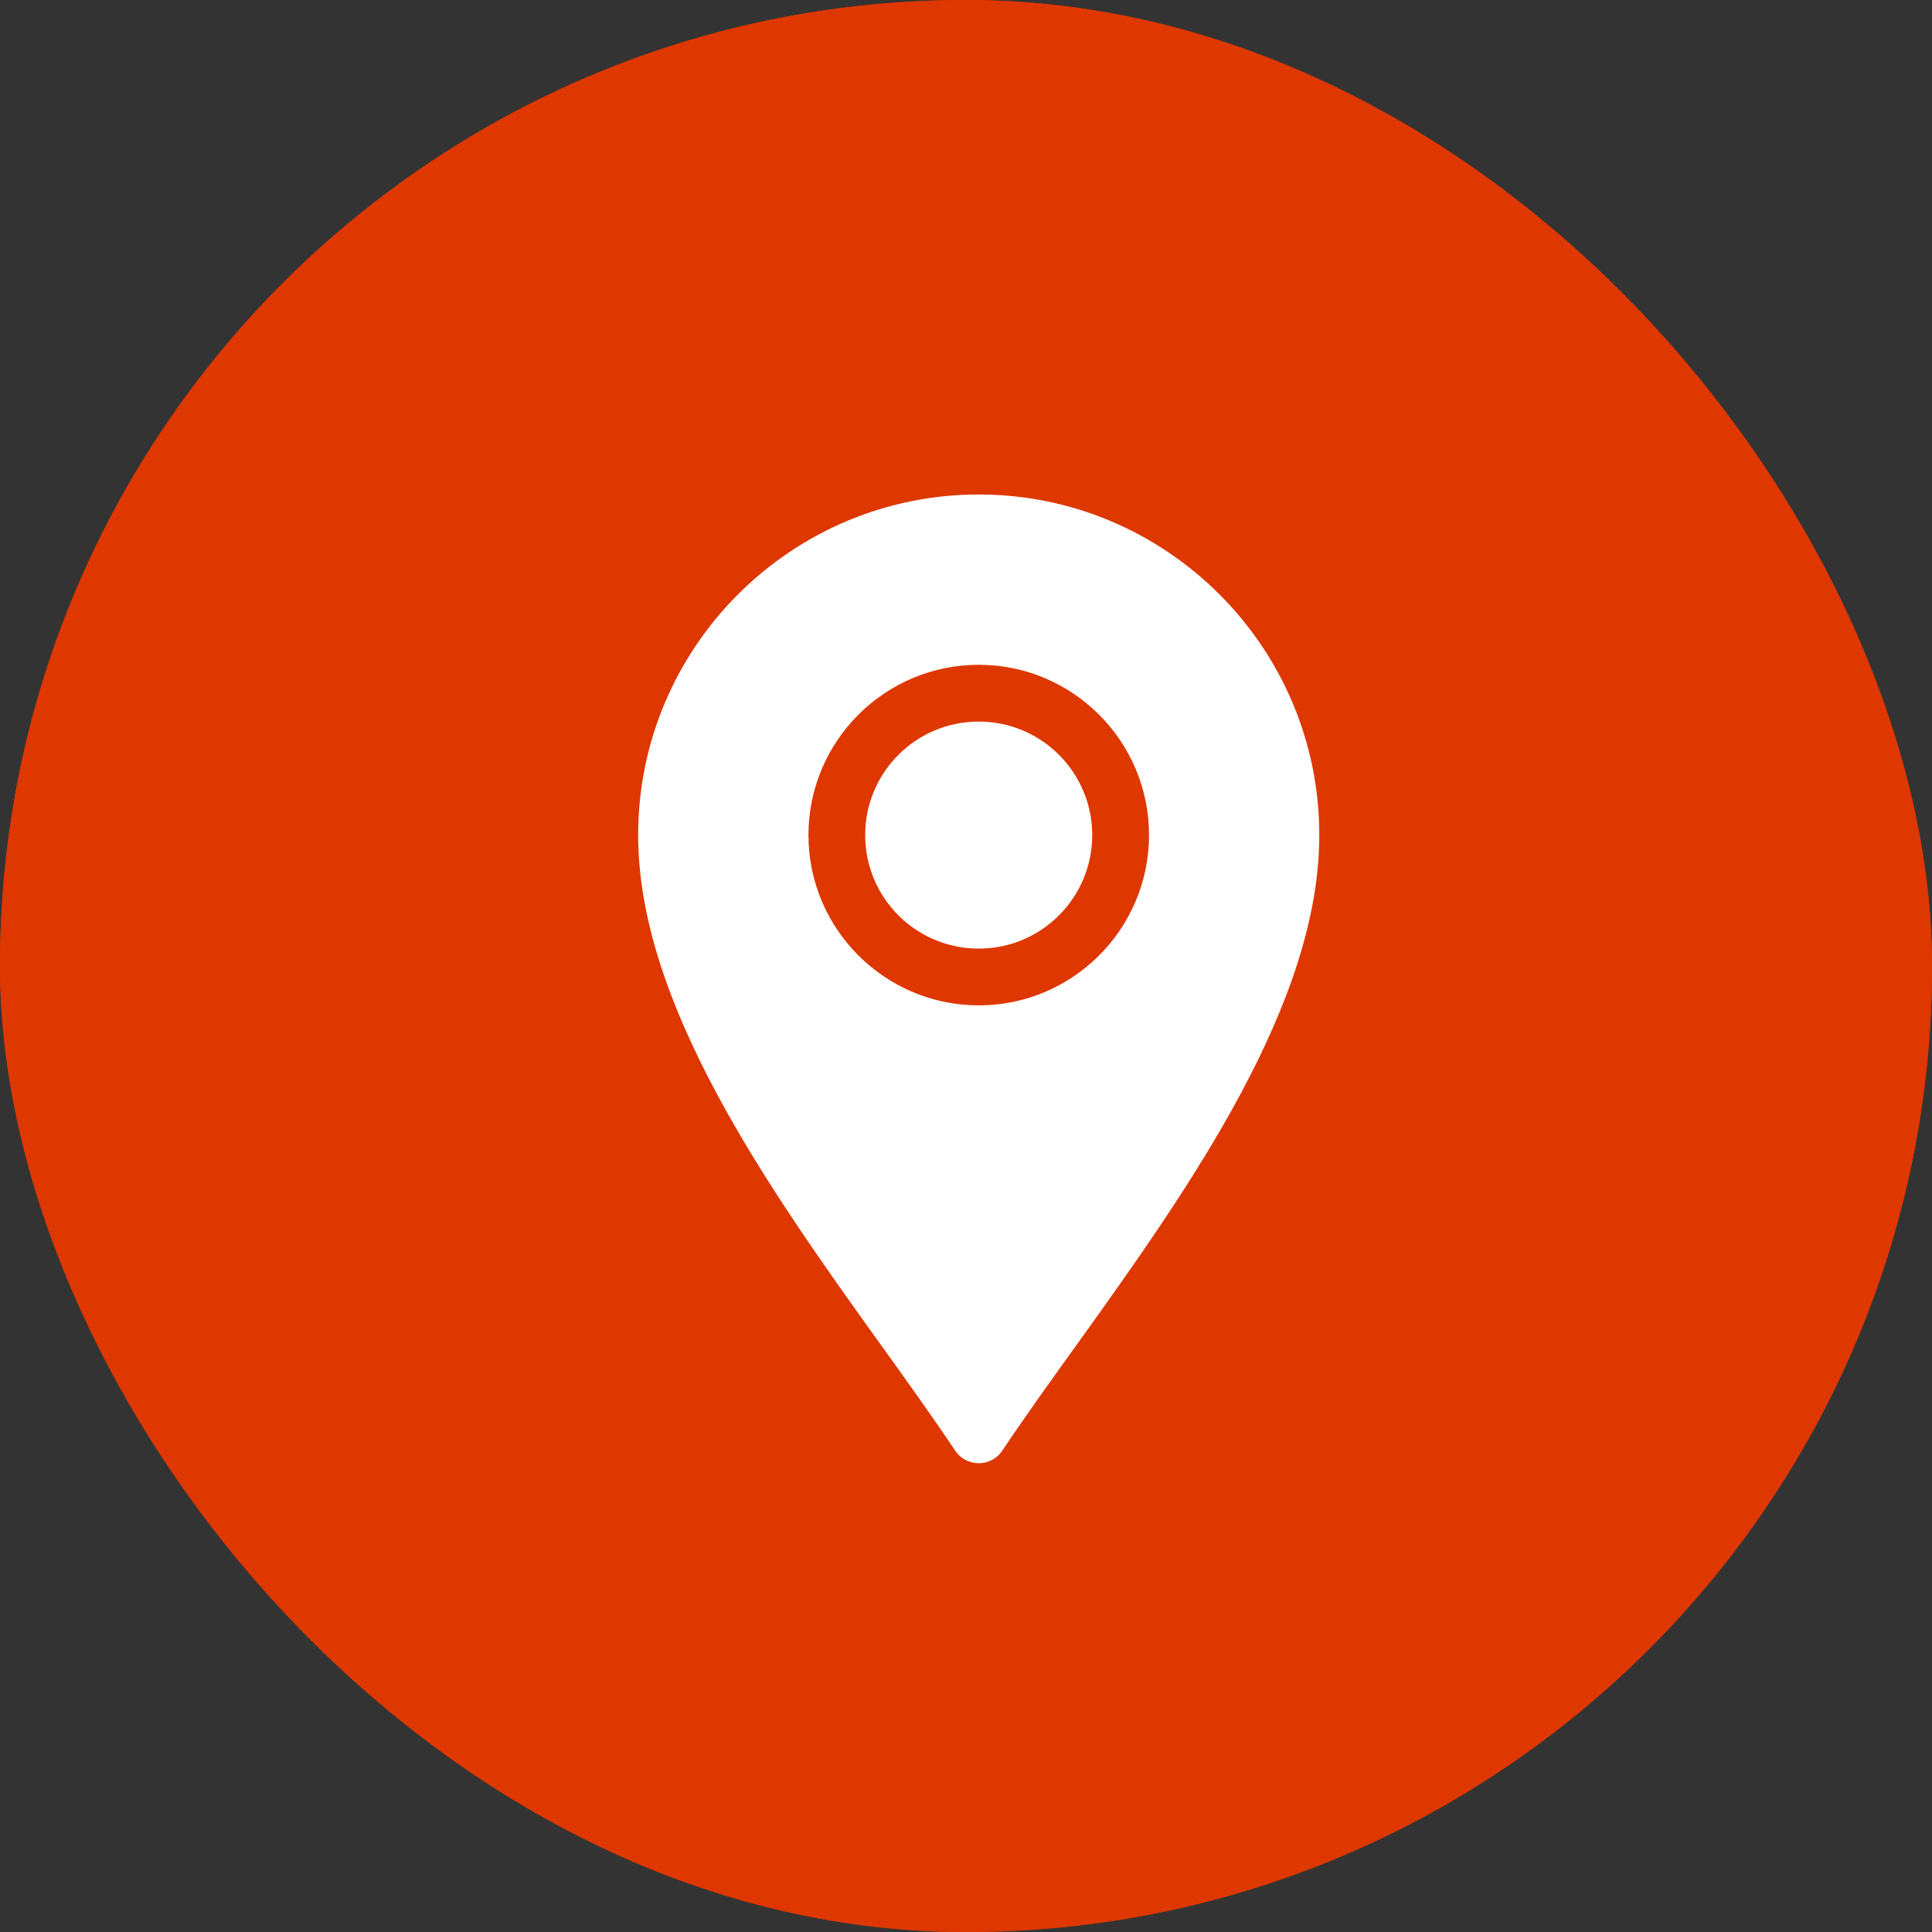
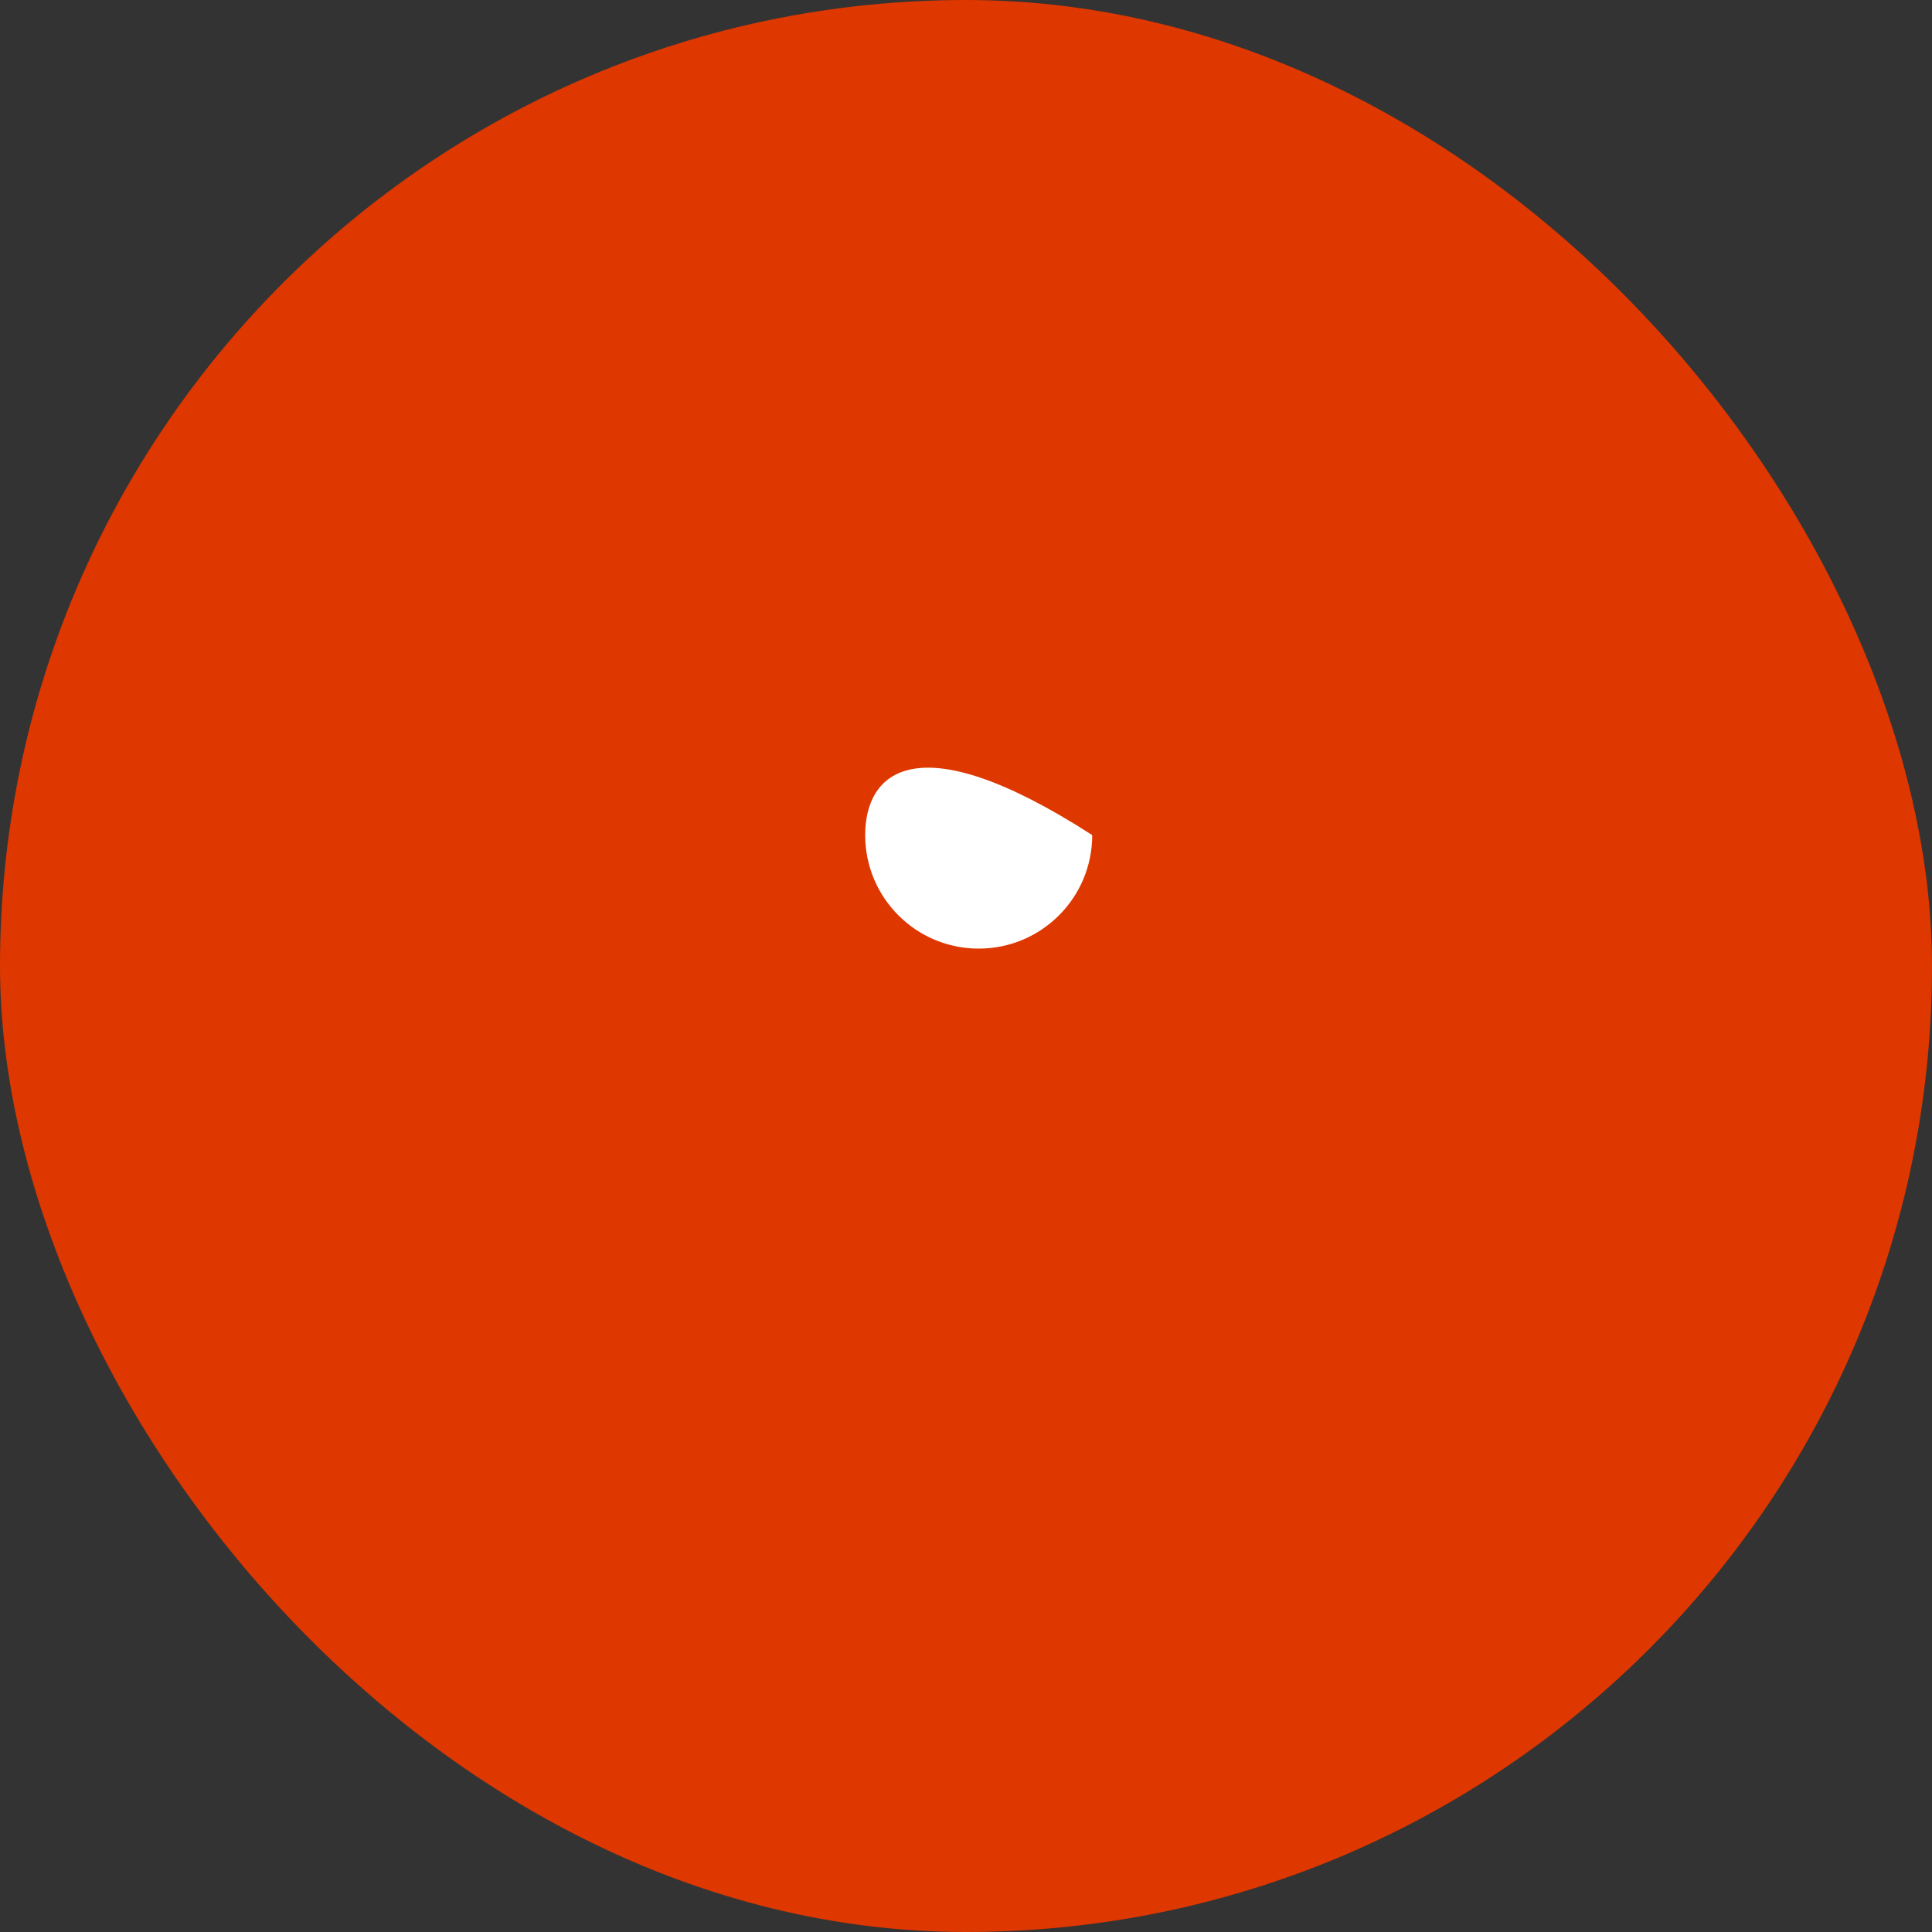
<svg xmlns="http://www.w3.org/2000/svg" width="75" height="75" viewBox="0 0 75 75" fill="none">
  <rect x="0" y="0" width="75" height="75" fill="#333333" stroke="none" />
  <rect width="75" height="75" rx="37.5" fill="#DE3700" />
-   <rect width="75" height="75" rx="37.5" fill="#DE3700" />
  <g clip-path="url(#clip0_37_688)">
-     <path d="M24.773 32.417C24.773 38.948 29.759 46.034 34.159 52.157C35.205 53.612 36.206 55.005 37.078 56.312C37.282 56.619 37.627 56.803 37.994 56.803C38.362 56.803 38.707 56.619 38.911 56.312C39.783 55.005 40.784 53.612 41.83 52.157C46.23 46.034 51.215 38.948 51.215 32.417C51.215 25.127 45.285 19.196 37.995 19.196C30.704 19.196 24.773 25.127 24.773 32.417ZM44.605 32.417C44.605 36.063 41.64 39.028 37.995 39.028C34.349 39.028 31.384 36.063 31.384 32.417C31.384 28.772 34.349 25.807 37.995 25.807C41.64 25.807 44.605 28.772 44.605 32.417Z" fill="white" />
-     <path d="M37.993 36.825C40.427 36.825 42.4 34.852 42.4 32.418C42.4 29.984 40.427 28.011 37.993 28.011C35.559 28.011 33.586 29.984 33.586 32.418C33.586 34.852 35.559 36.825 37.993 36.825Z" fill="white" />
+     <path d="M37.993 36.825C40.427 36.825 42.4 34.852 42.4 32.418C35.559 28.011 33.586 29.984 33.586 32.418C33.586 34.852 35.559 36.825 37.993 36.825Z" fill="white" />
  </g>
  <defs>
    <clipPath id="clip0_37_688">
      <rect width="74" height="37.607" fill="white" transform="translate(0.992 19.196)" />
    </clipPath>
  </defs>
</svg>